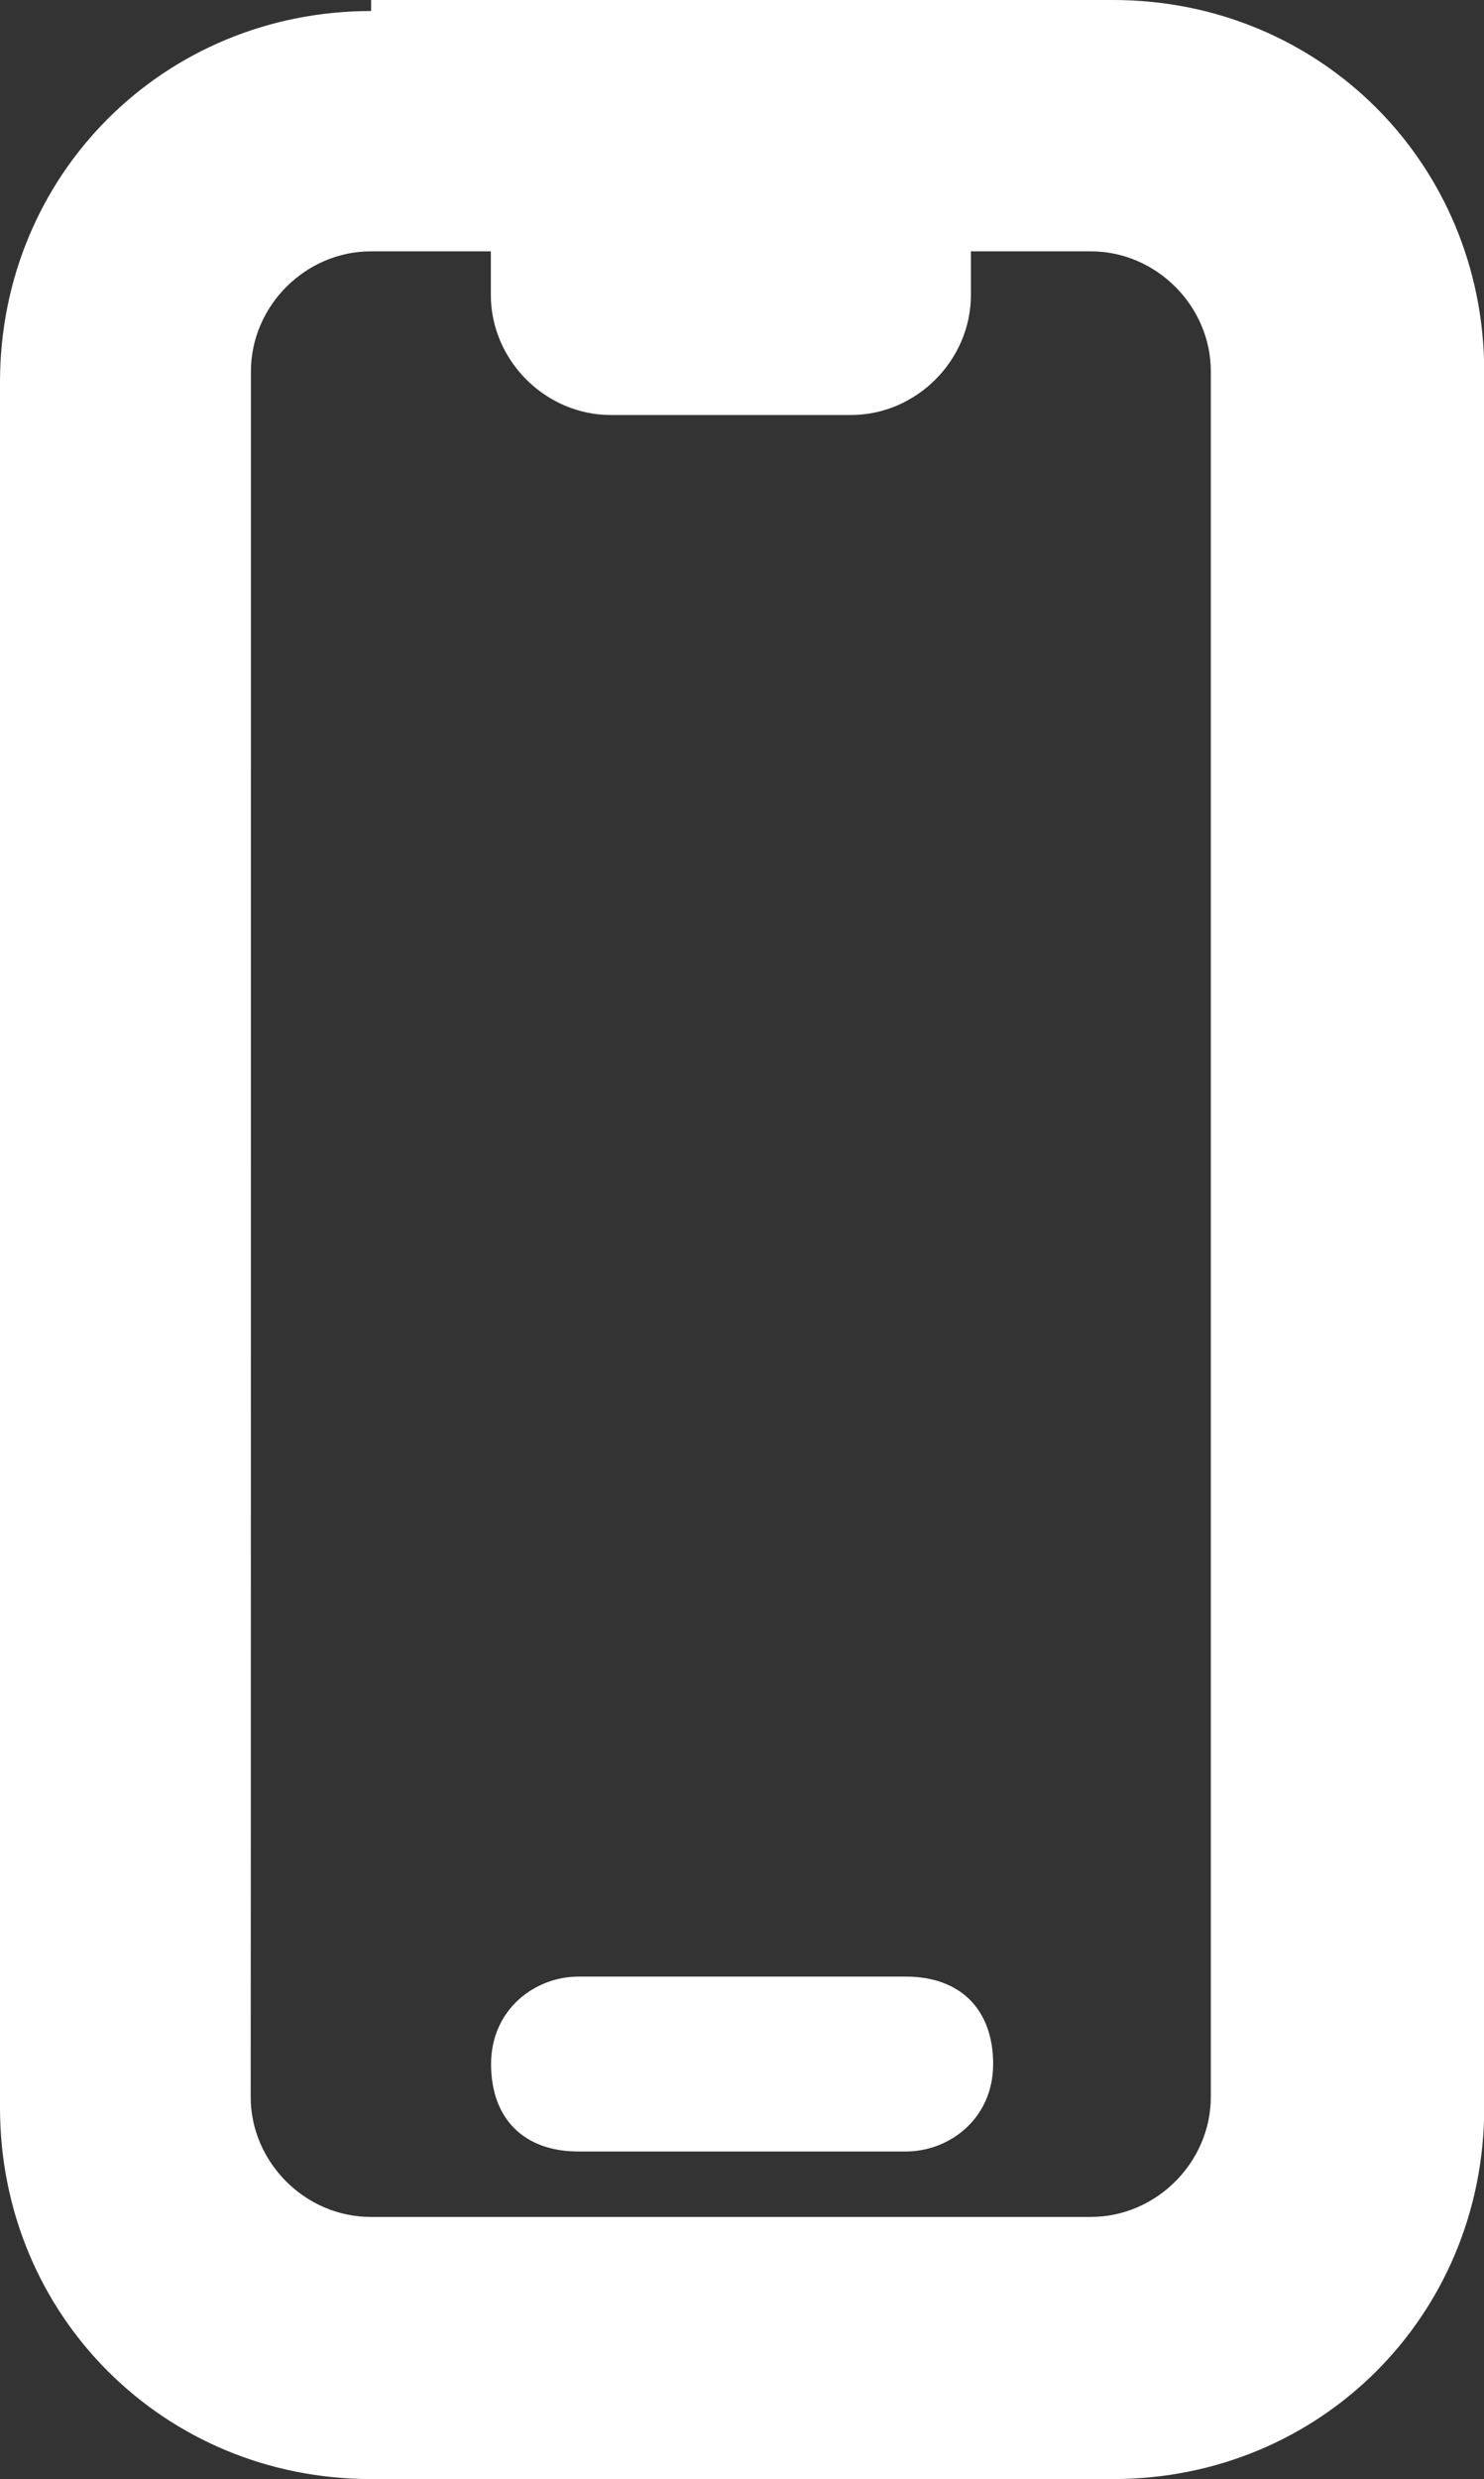
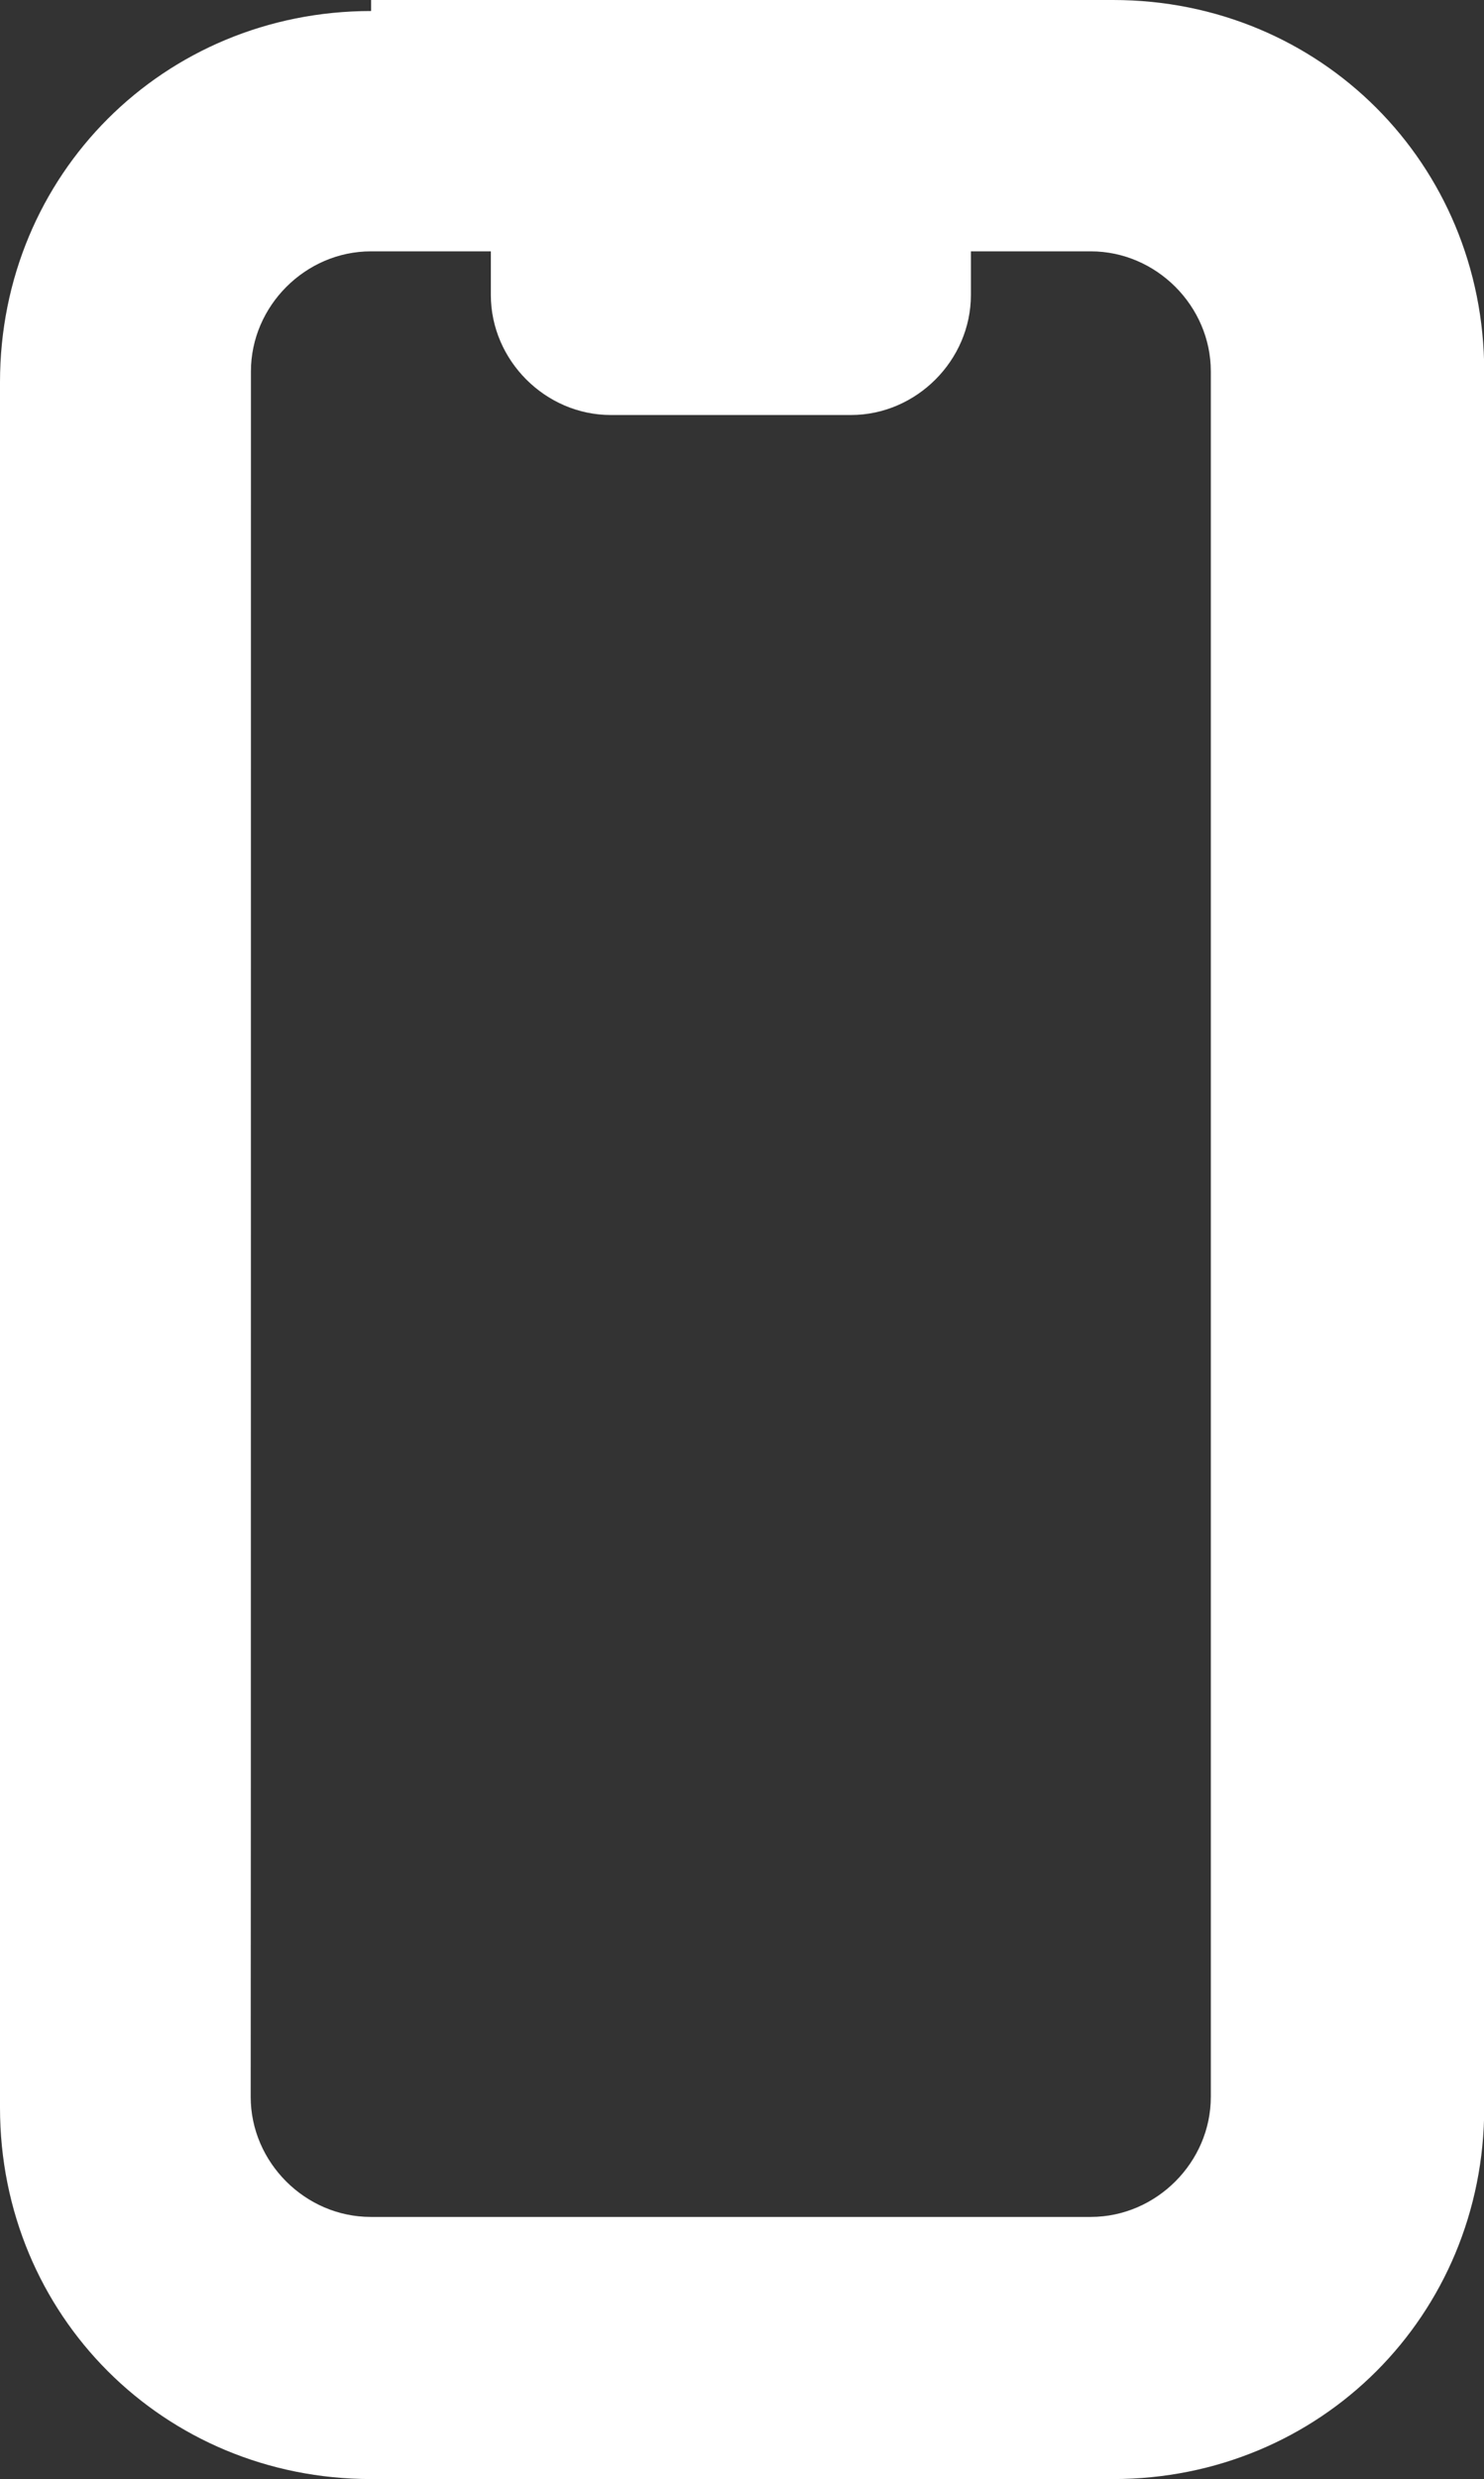
<svg xmlns="http://www.w3.org/2000/svg" version="1.1" id="Layer_1" x="0px" y="0px" viewBox="0 0 647 1080" style="enable-background:new 0 0 647 1080;" xml:space="preserve">
  <rect x="0" y="0" width="647" height="1080" fill="#333333" stroke="none" />
  <style type="text/css">
	.st0{fill:#FFFFFF;}
	.st1{fill-rule:evenodd;clip-rule:evenodd;fill:#FFFFFF;}
</style>
-   <path class="st0" d="M252.2,861.1c-19,0-38.1,14.3-38.1,38.1c0,23.8,14.3,38.1,38.1,38.1h142.7c19,0,38.1-14.3,38.1-38.1  c0-23.8-14.3-38.1-38.1-38.1H252.2z" />
  <path class="st1" d="M161.8,4.8C71.4,4.8,0,76.1,0,166.5v751.7c0,90.4,71.4,161.8,161.8,161.8l0,0h323.5  c90.4,0,161.8-71.4,161.8-161.8l0,0V161.8C647,71.4,575.7,0,485.3,0H161.8V4.8z M109.4,161.8c0-28.5,23.8-52.3,52.3-52.3h52.3v19  c0,28.5,23.8,52.3,52.3,52.3h104.7c28.5,0,52.3-23.8,52.3-52.3v-19h52.3c28.5,0,52.3,23.8,52.3,52.3v751.7  c0,28.5-23.8,52.3-52.3,52.3h-314c-28.5,0-52.3-23.8-52.3-52.3C109.4,913.5,109.4,161.8,109.4,161.8z" />
</svg>